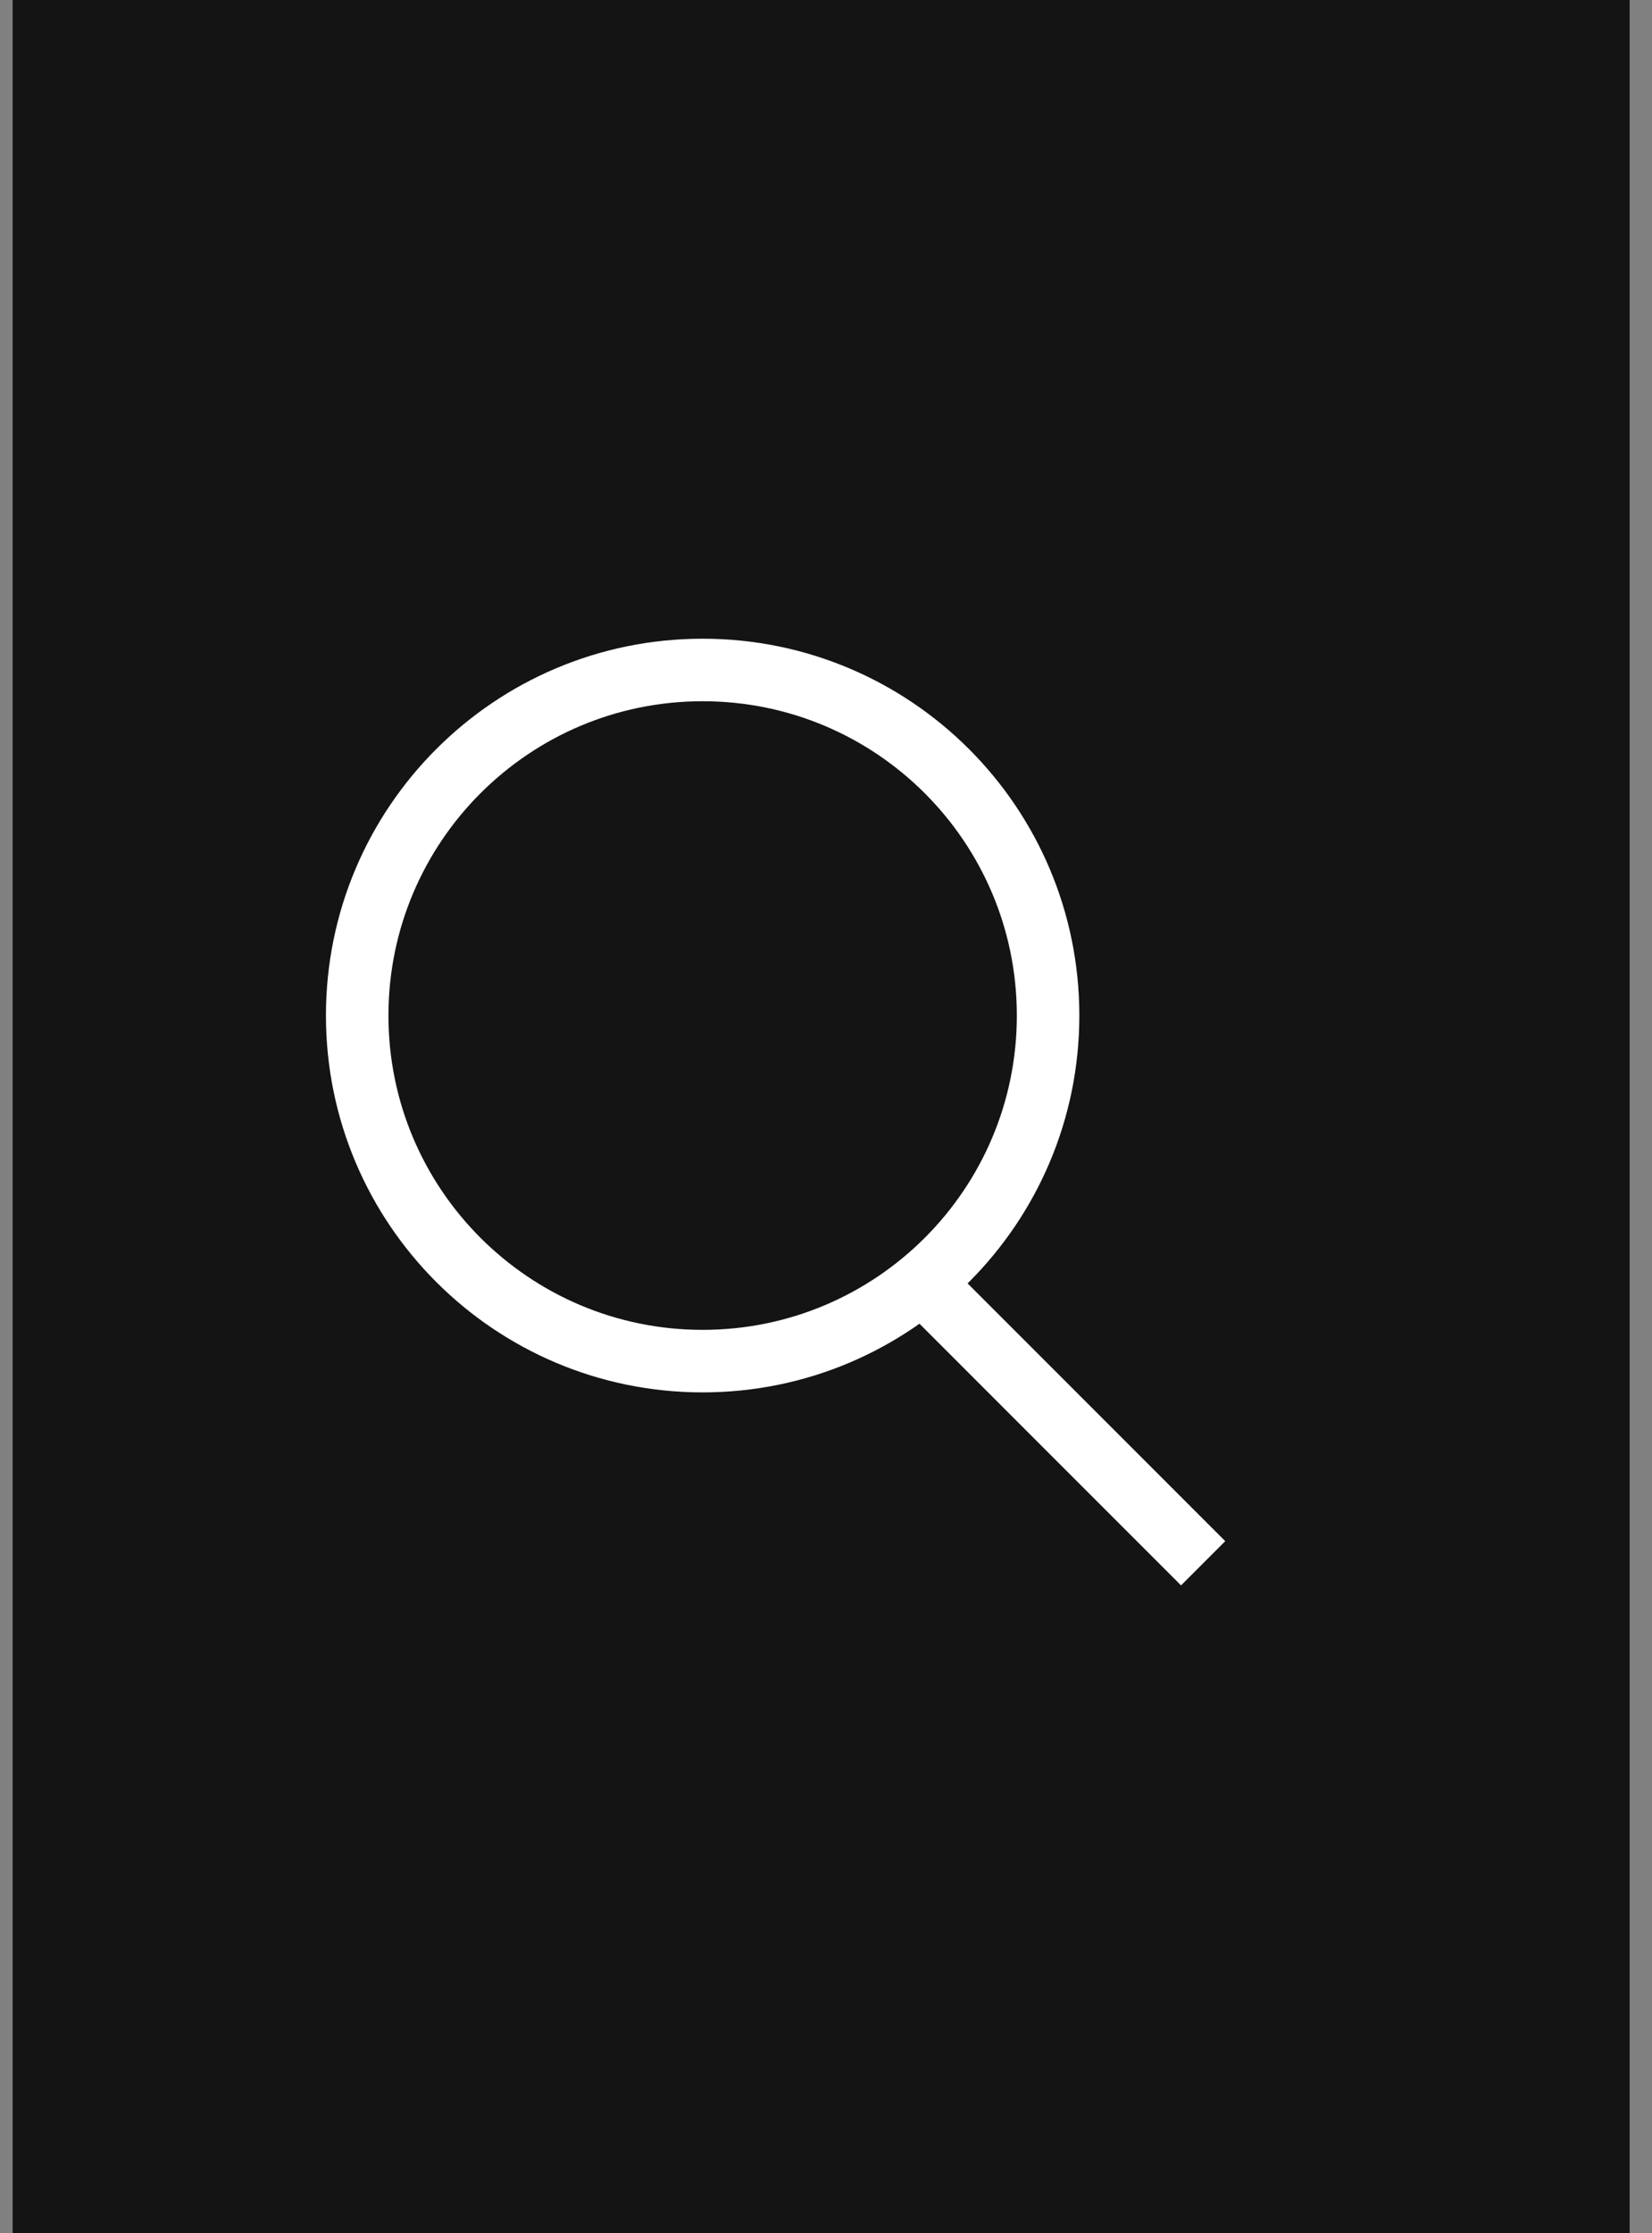
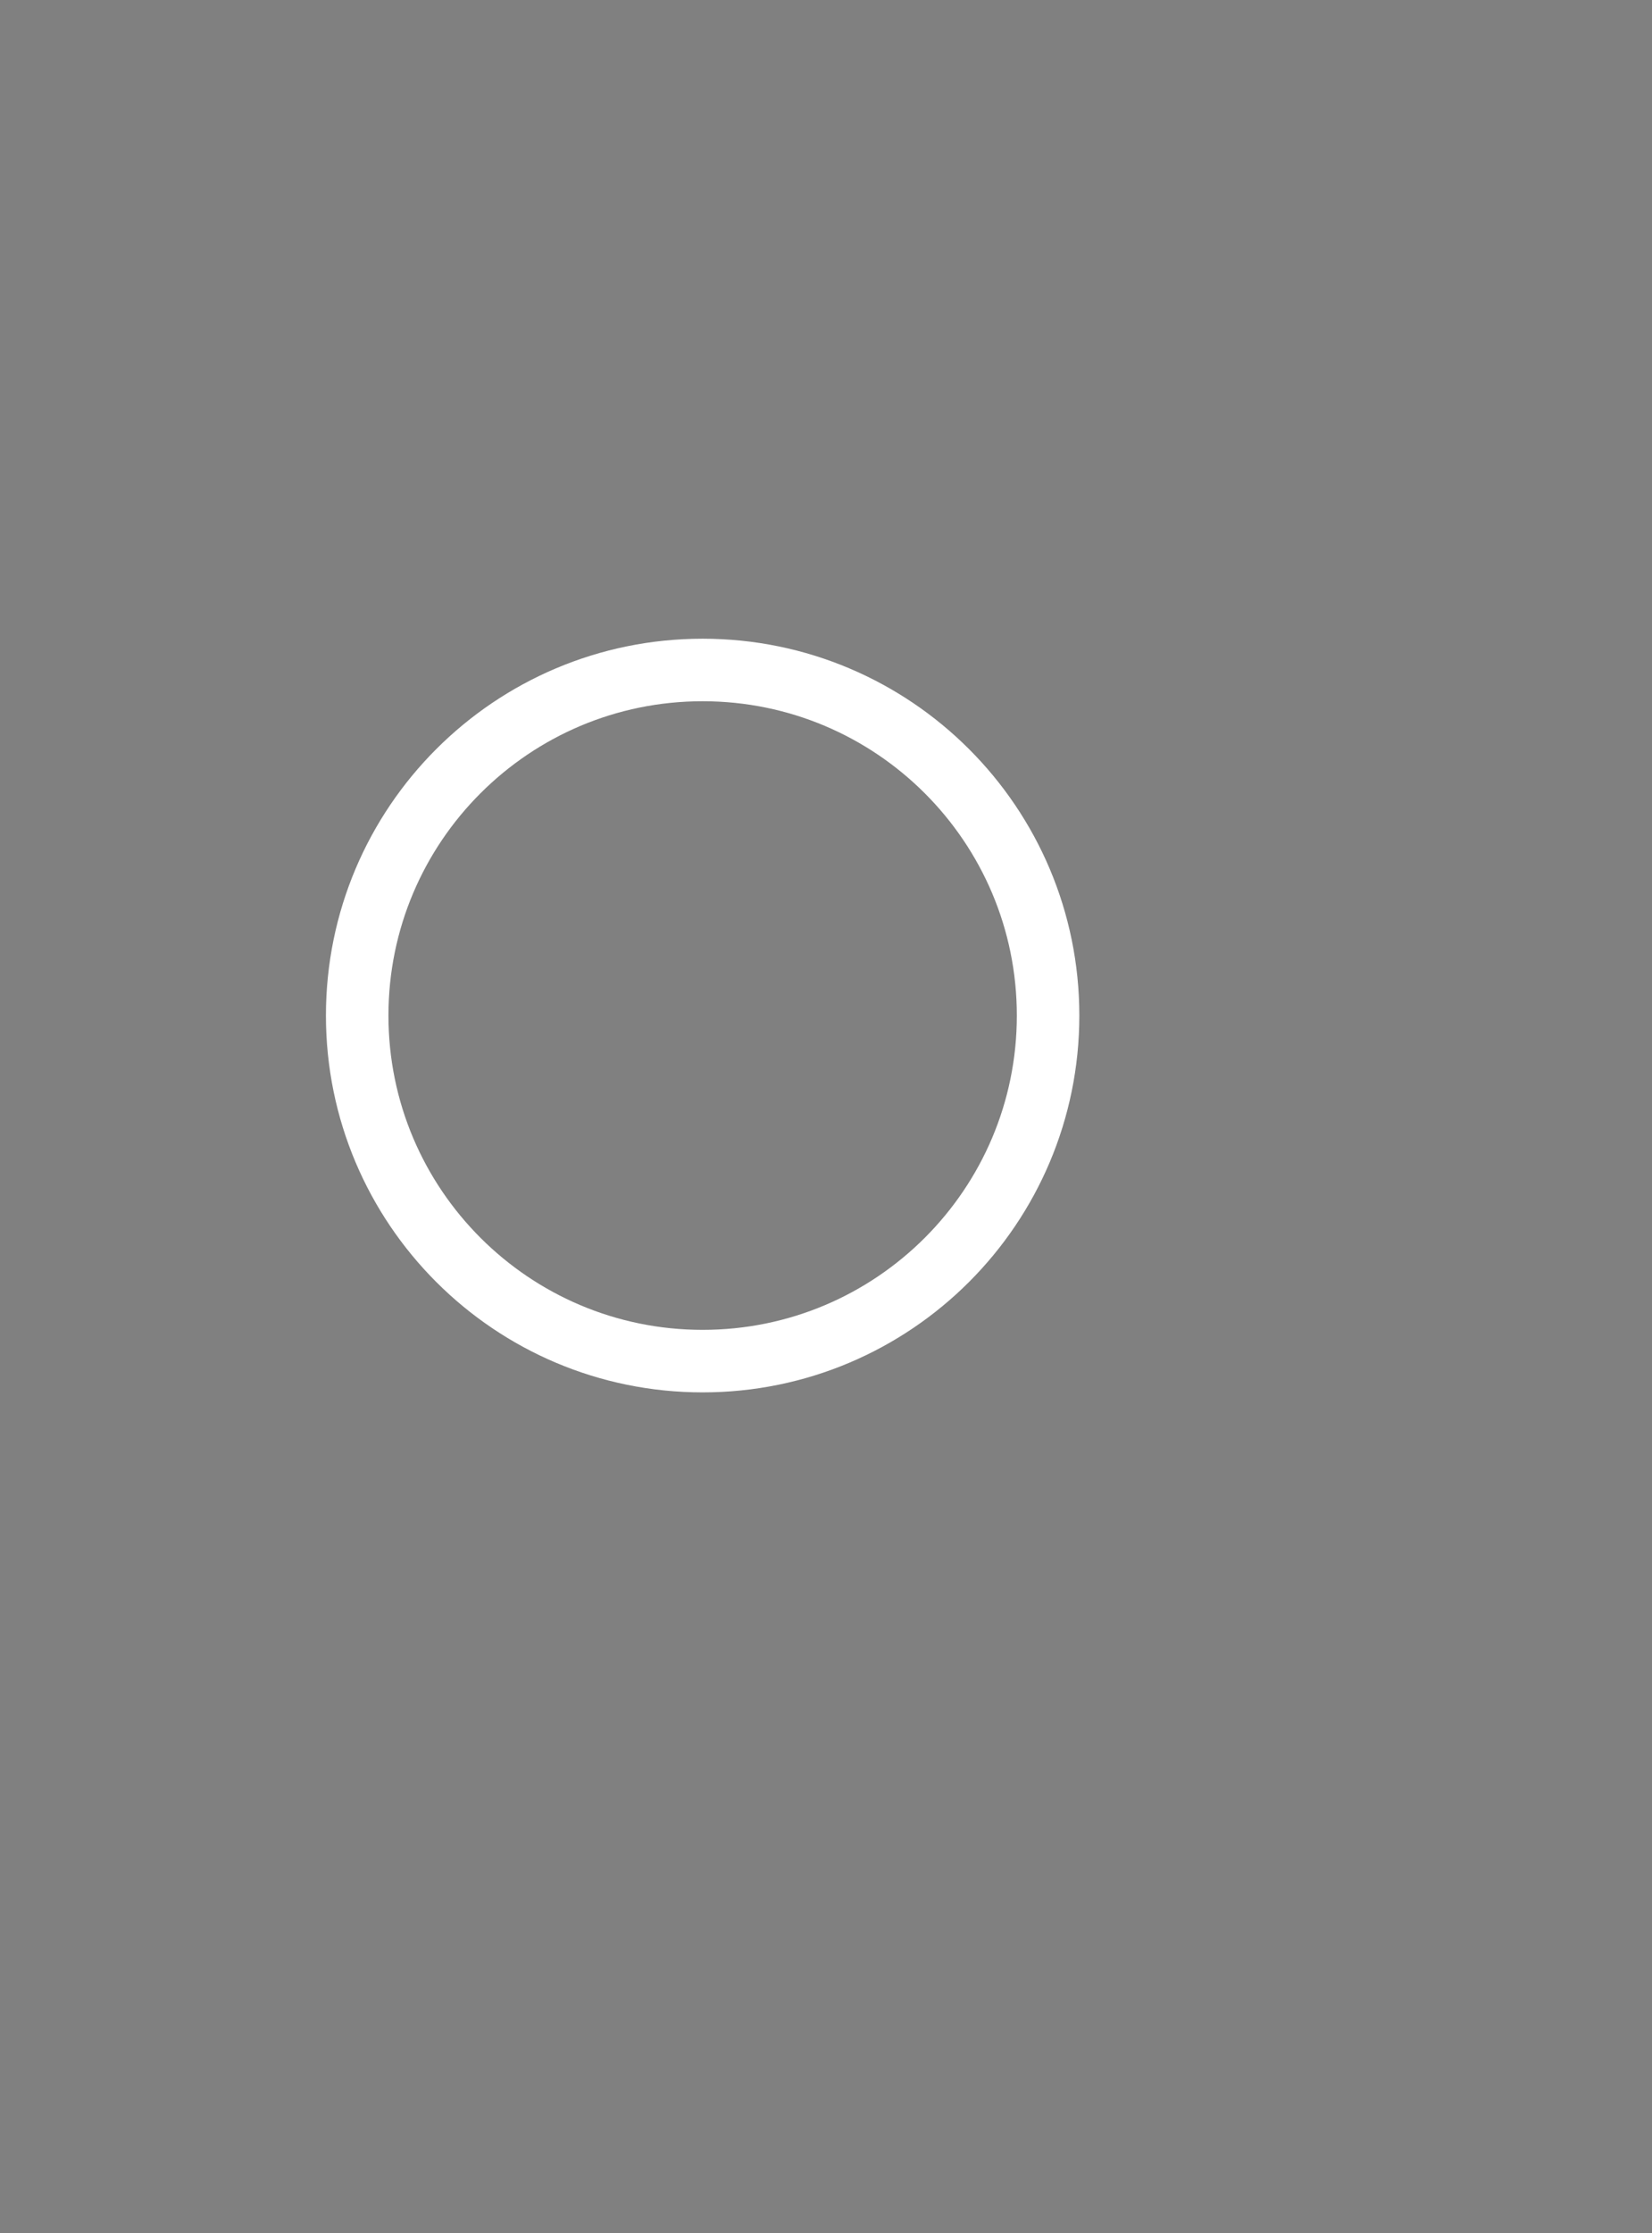
<svg xmlns="http://www.w3.org/2000/svg" width="37" height="50" viewBox="0 0 37 50" fill="none">
  <rect x="0" y="0" width="37" height="50" fill="#808080" stroke="none" />
-   <rect x="0.283" width="36.216" height="50" fill="#141414" />
  <path d="M15.737 30.474C20.01 30.474 23.474 27.01 23.474 22.737C23.474 18.464 20.01 15 15.737 15C11.464 15 8 18.464 8 22.737C8 27.01 11.464 30.474 15.737 30.474Z" stroke="white" stroke-width="1.4" stroke-miterlimit="10" />
-   <path d="M26.947 35L20.947 29" stroke="white" stroke-width="1.4" stroke-miterlimit="10" />
</svg>